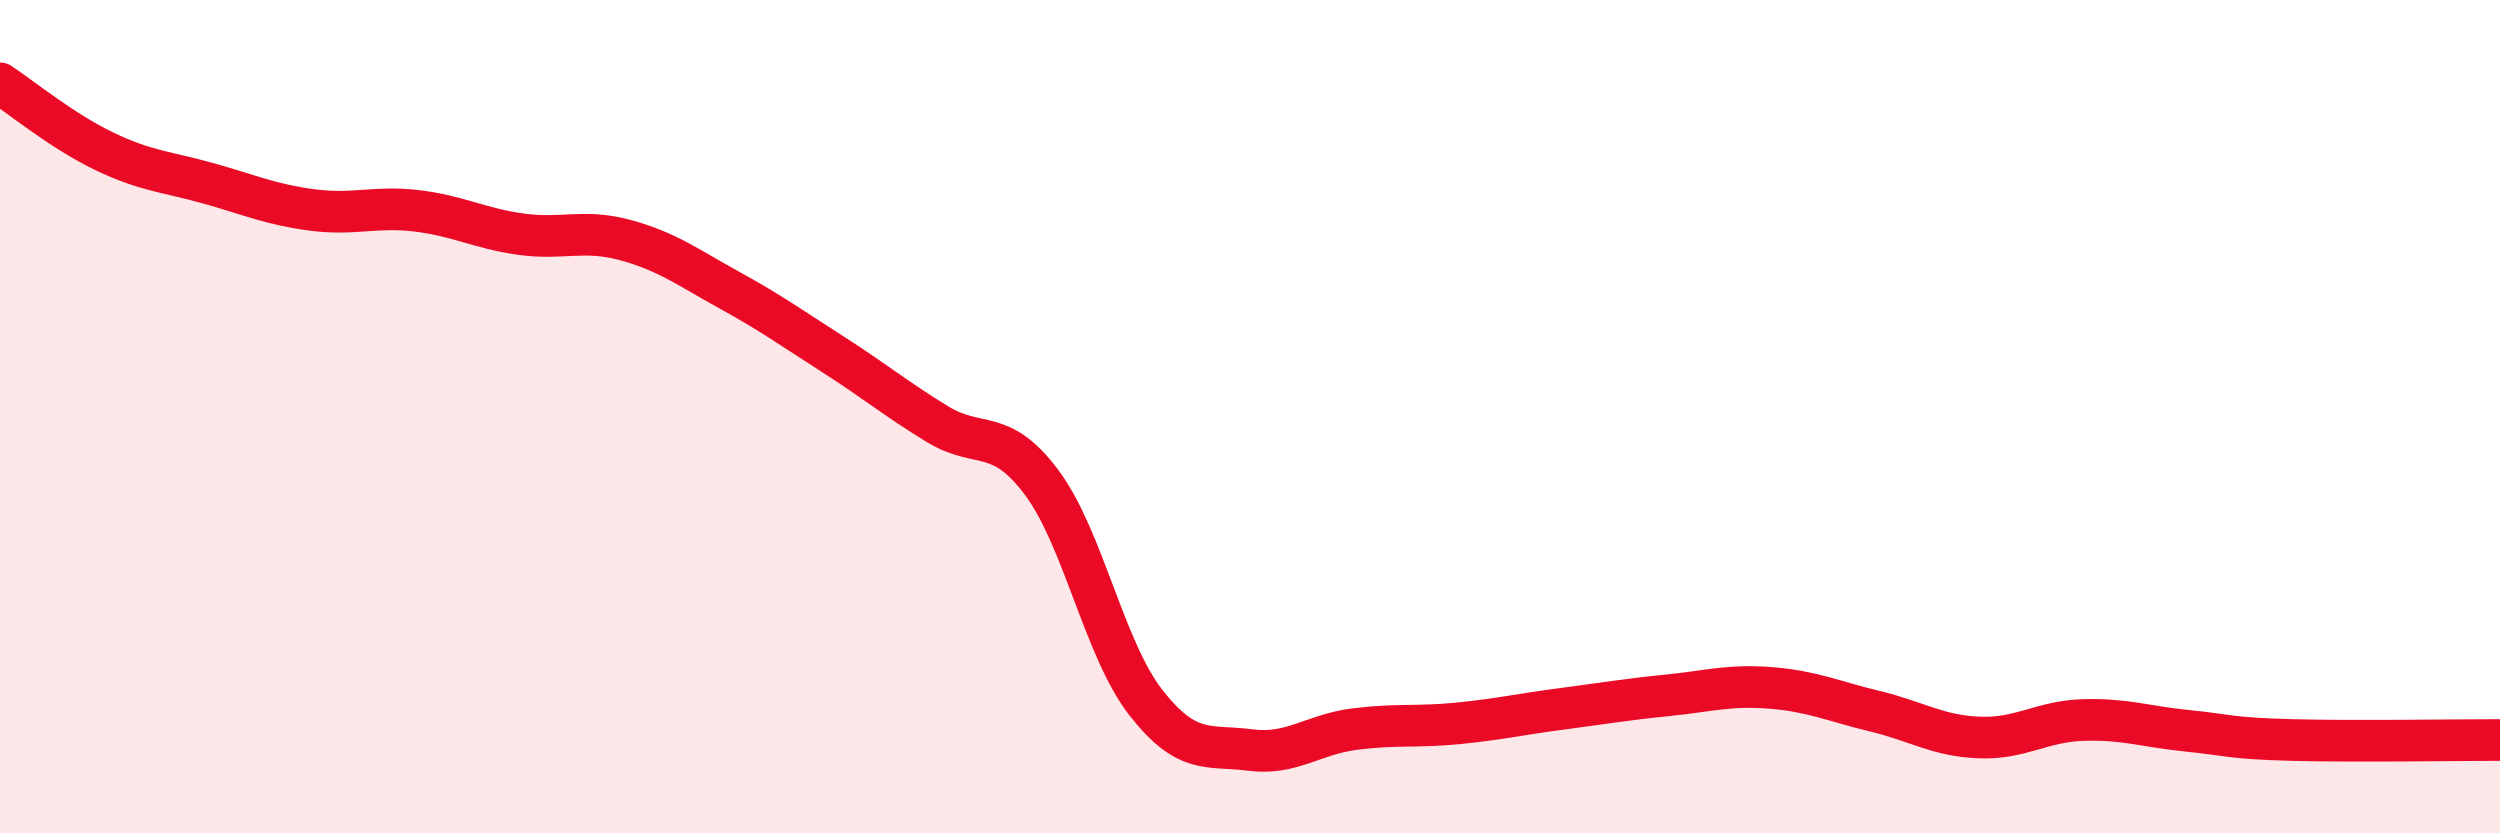
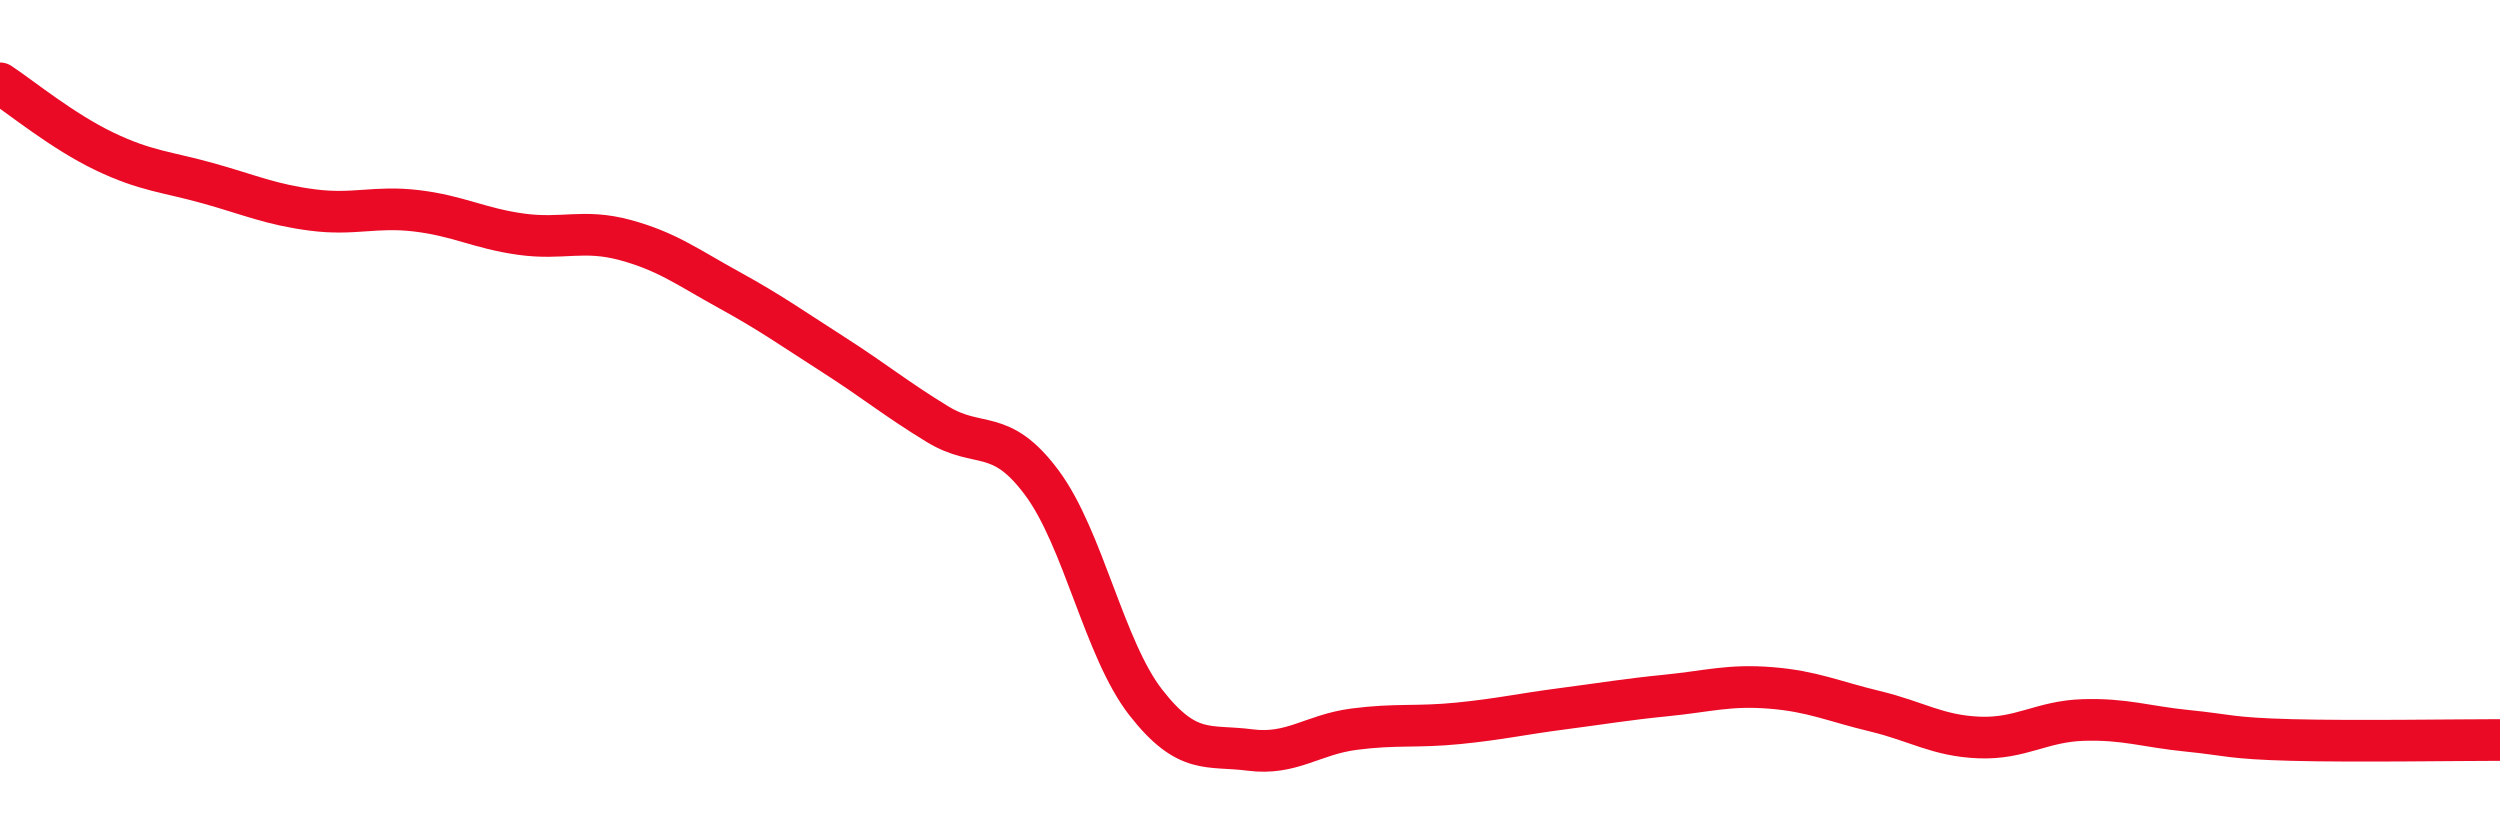
<svg xmlns="http://www.w3.org/2000/svg" width="60" height="20" viewBox="0 0 60 20">
-   <path d="M 0,2 C 0.5,2.33 1.5,3.15 2.5,3.63 C 3.5,4.11 4,4.12 5,4.4 C 6,4.68 6.5,4.91 7.5,5.04 C 8.5,5.17 9,4.94 10,5.06 C 11,5.18 11.5,5.48 12.5,5.62 C 13.5,5.76 14,5.49 15,5.76 C 16,6.03 16.5,6.41 17.5,6.96 C 18.5,7.51 19,7.87 20,8.51 C 21,9.15 21.5,9.57 22.5,10.18 C 23.5,10.79 24,10.24 25,11.58 C 26,12.92 26.5,15.58 27.5,16.86 C 28.5,18.14 29,17.87 30,18 C 31,18.13 31.5,17.63 32.5,17.5 C 33.5,17.37 34,17.46 35,17.36 C 36,17.26 36.5,17.14 37.5,17.01 C 38.5,16.88 39,16.79 40,16.69 C 41,16.59 41.5,16.43 42.5,16.51 C 43.5,16.59 44,16.83 45,17.07 C 46,17.31 46.5,17.66 47.5,17.7 C 48.5,17.74 49,17.31 50,17.28 C 51,17.25 51.5,17.44 52.5,17.54 C 53.5,17.64 53.5,17.72 55,17.76 C 56.5,17.8 59,17.76 60,17.76L60 20L0 20Z" fill="#EB0A25" opacity="0.1" stroke-linecap="round" stroke-linejoin="round" />
  <path d="M 0,2 C 0.5,2.33 1.5,3.15 2.5,3.63 C 3.5,4.11 4,4.12 5,4.4 C 6,4.68 6.5,4.91 7.5,5.04 C 8.5,5.17 9,4.94 10,5.06 C 11,5.18 11.5,5.48 12.5,5.62 C 13.5,5.76 14,5.49 15,5.76 C 16,6.03 16.5,6.41 17.5,6.96 C 18.5,7.51 19,7.87 20,8.51 C 21,9.15 21.5,9.57 22.5,10.18 C 23.5,10.79 24,10.24 25,11.58 C 26,12.92 26.5,15.58 27.5,16.86 C 28.5,18.14 29,17.87 30,18 C 31,18.13 31.5,17.63 32.5,17.5 C 33.5,17.37 34,17.46 35,17.36 C 36,17.26 36.5,17.14 37.5,17.01 C 38.5,16.88 39,16.79 40,16.69 C 41,16.59 41.5,16.43 42.5,16.51 C 43.5,16.59 44,16.83 45,17.07 C 46,17.31 46.5,17.66 47.5,17.7 C 48.5,17.74 49,17.31 50,17.28 C 51,17.25 51.5,17.44 52.5,17.54 C 53.5,17.64 53.5,17.72 55,17.76 C 56.5,17.8 59,17.76 60,17.76" stroke="#EB0A25" stroke-width="1" fill="none" stroke-linecap="round" stroke-linejoin="round" />
</svg>